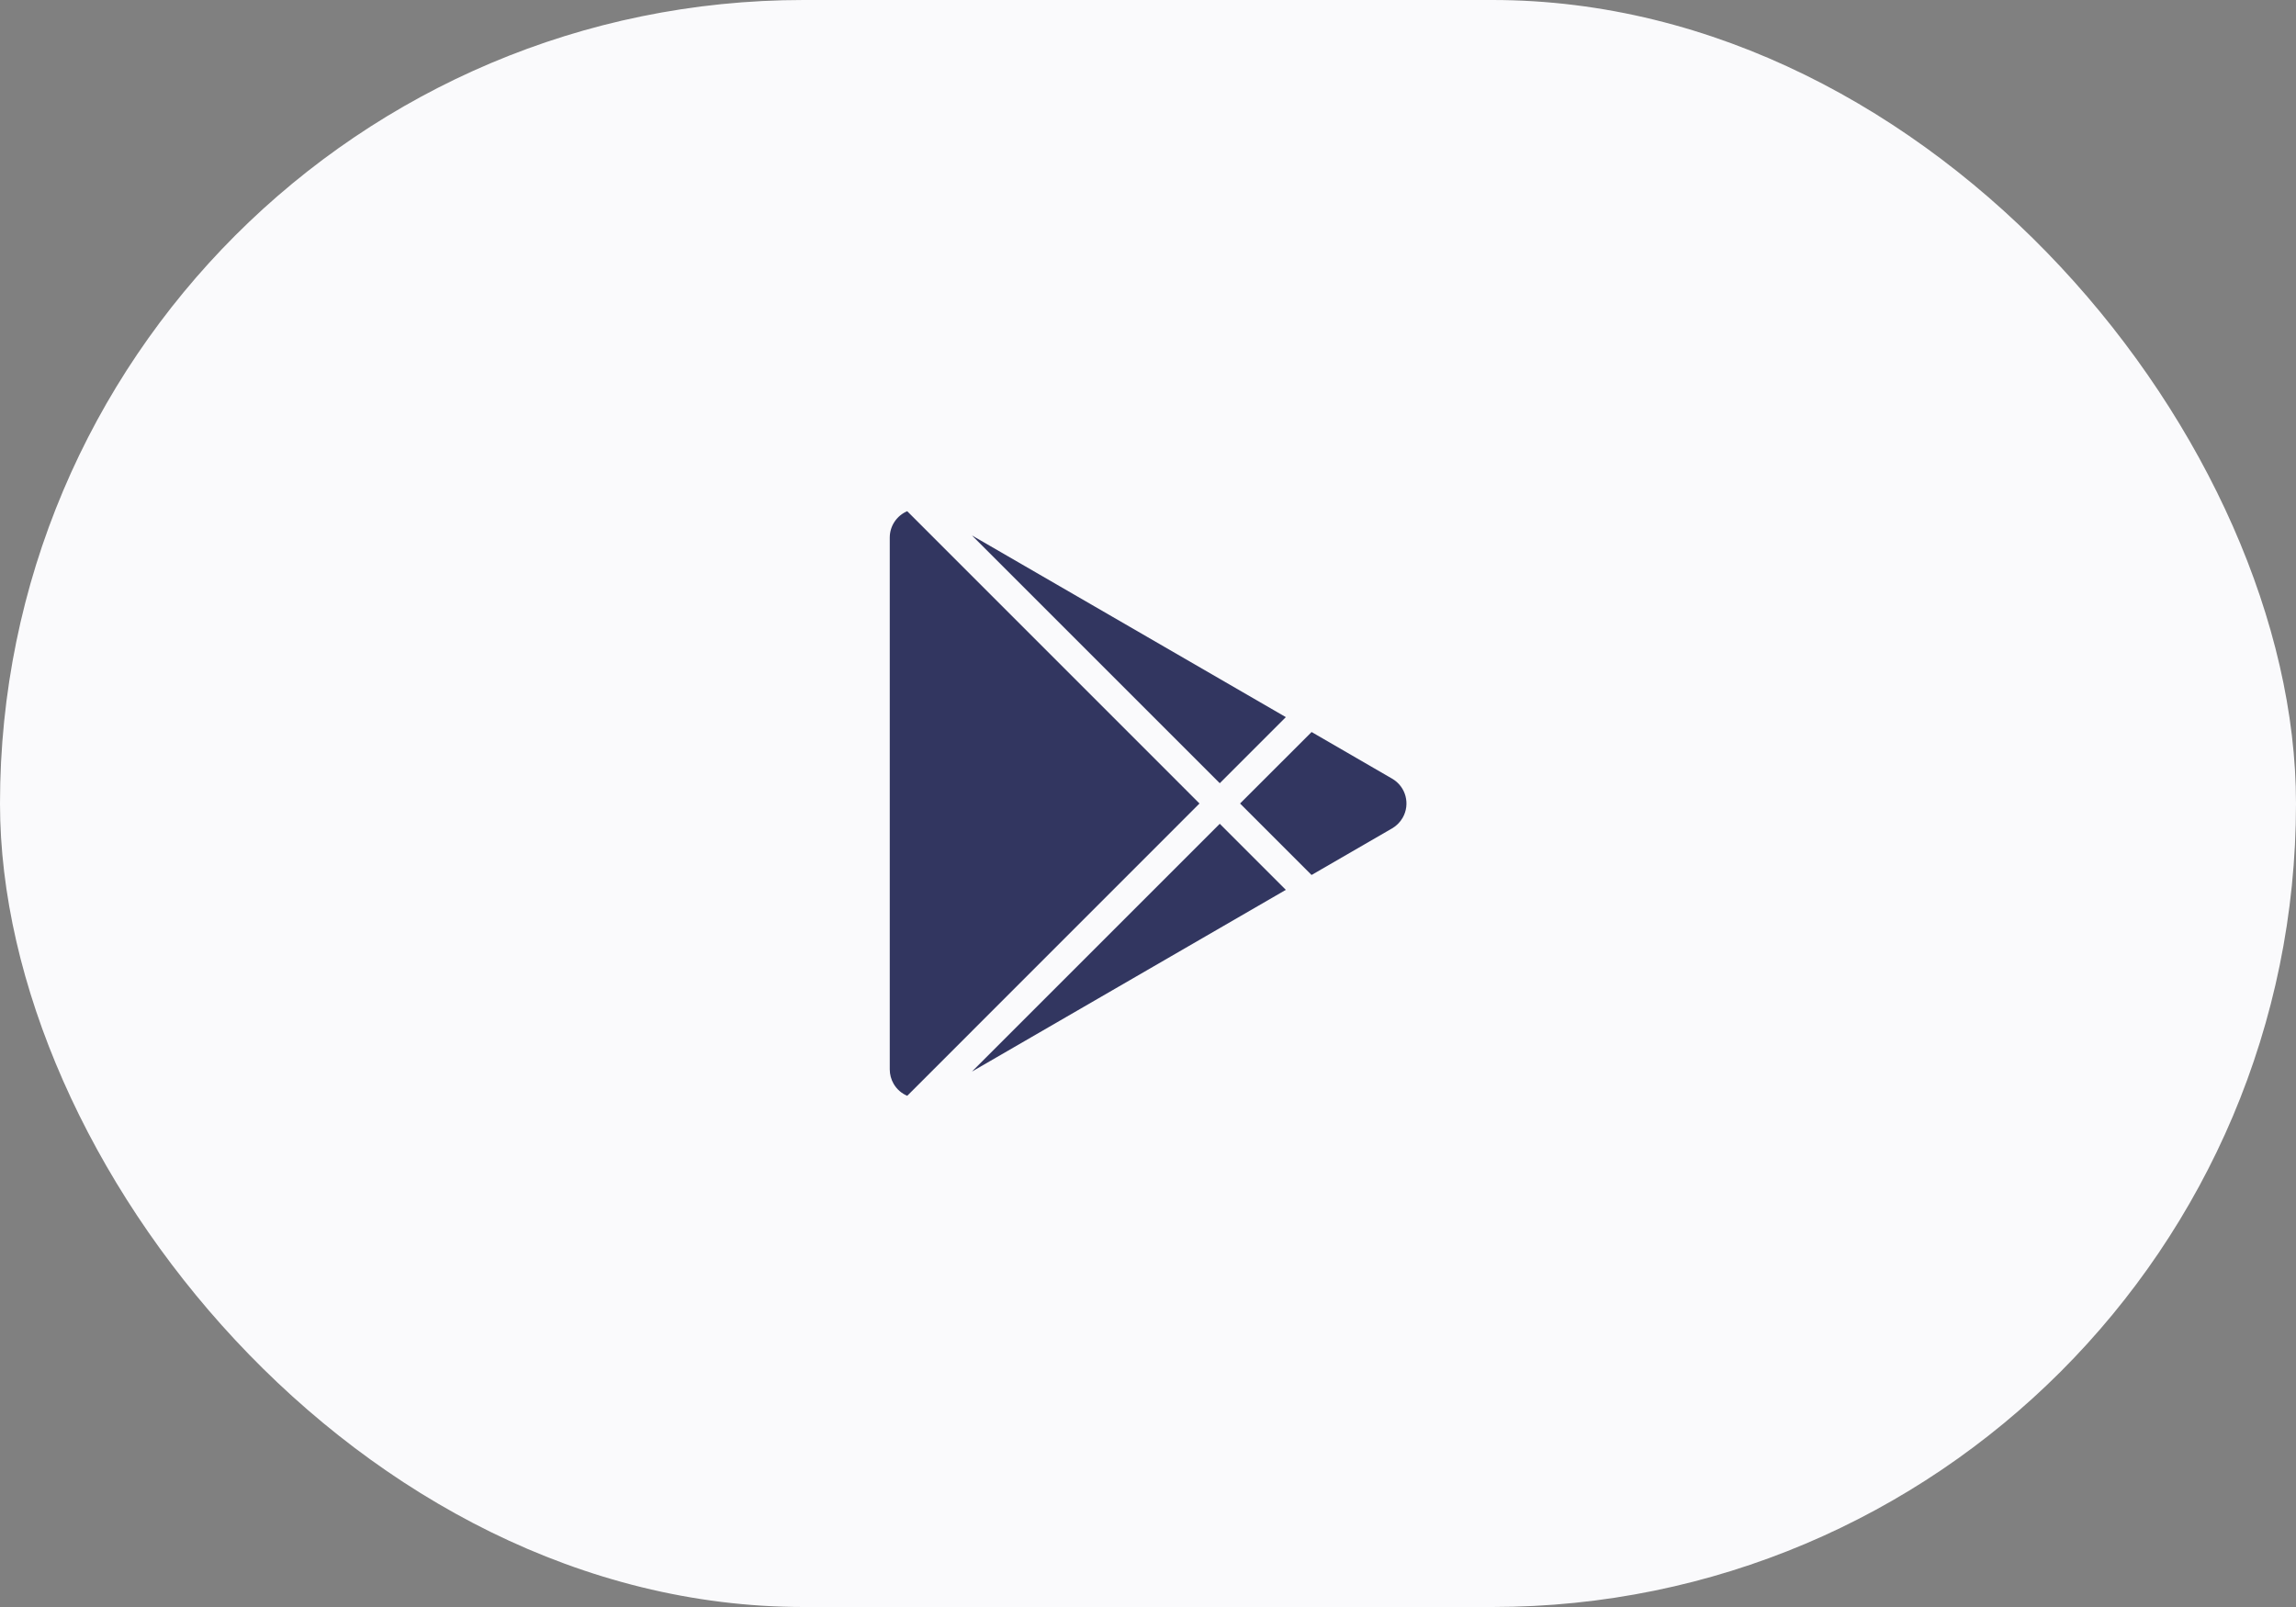
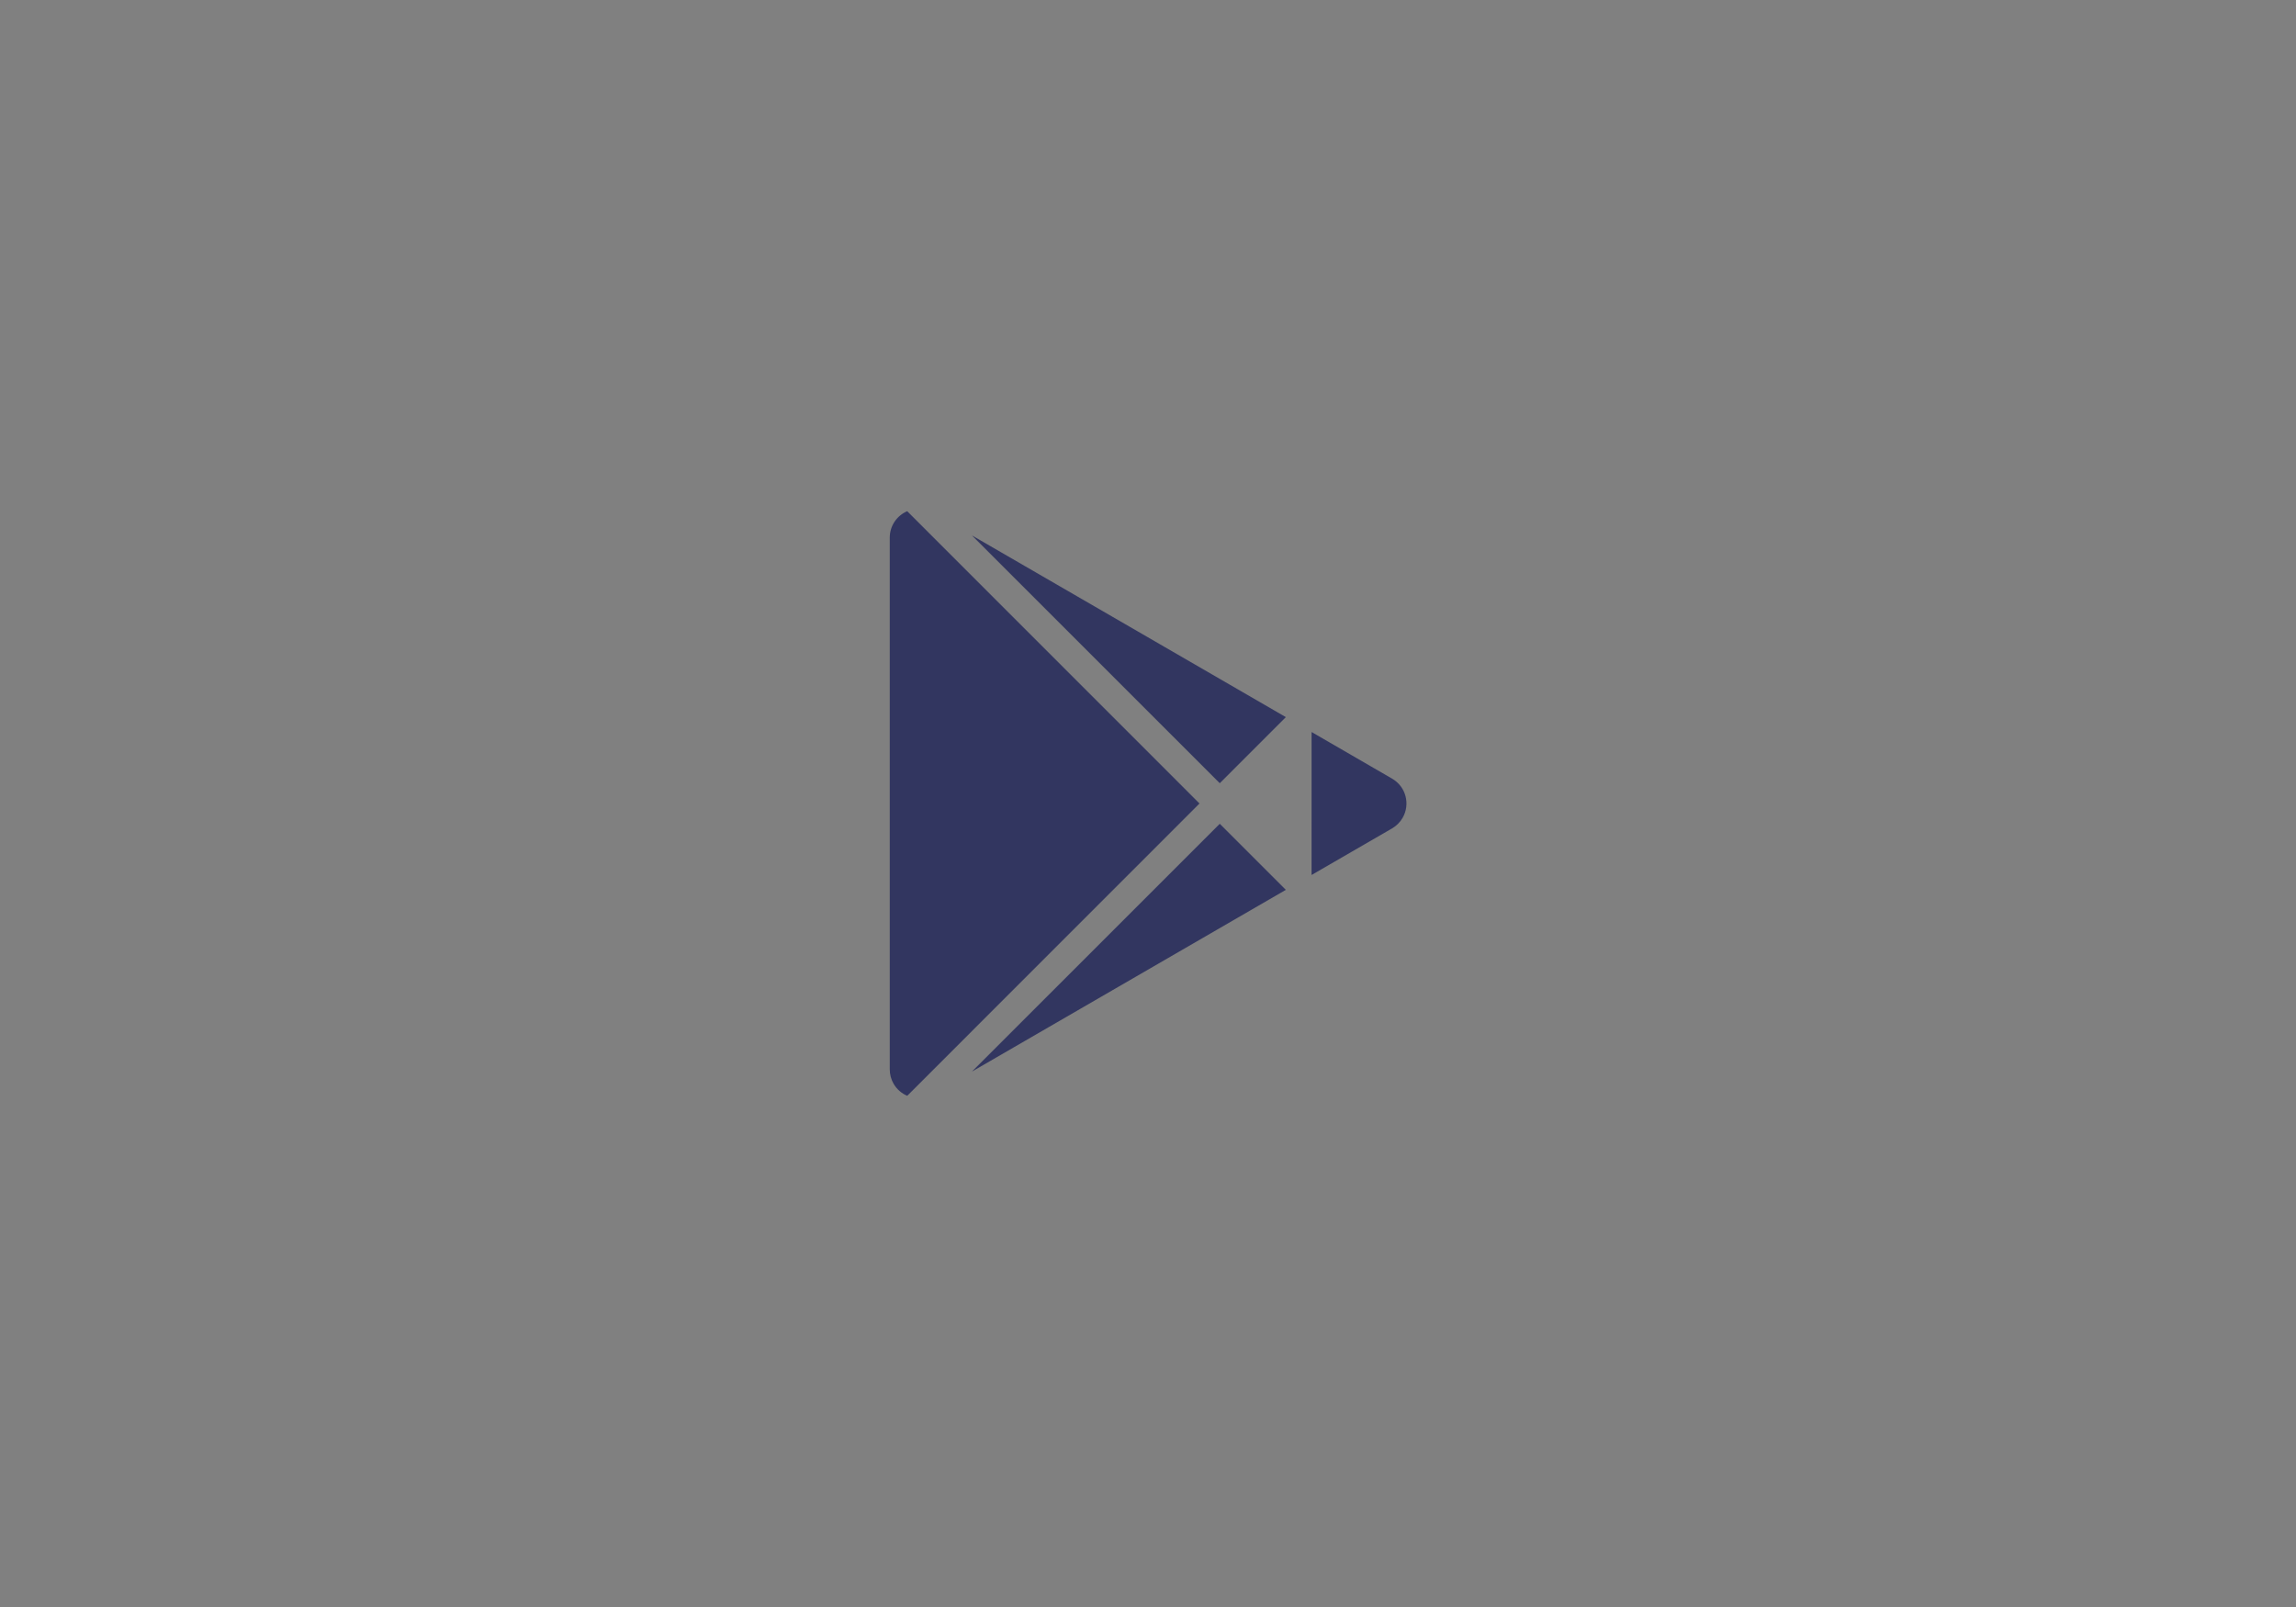
<svg xmlns="http://www.w3.org/2000/svg" width="80" height="56" viewBox="0 0 80 56" fill="none">
  <rect x="0" y="0" width="80" height="56" fill="#808080" stroke="none" />
-   <rect x="0" width="80" height="56" rx="28" fill="#FAFAFC" />
-   <path d="M31.61 17.814L41.794 28L31.611 38.186C31.418 38.105 31.249 37.962 31.136 37.767C31.048 37.614 31.002 37.442 31.002 37.266V18.735C31.002 18.321 31.252 17.966 31.61 17.814ZM42.501 28.707L44.803 31.009L33.865 37.342L42.501 28.707ZM45.7 25.509L48.507 27.135C48.985 27.411 49.148 28.023 48.871 28.501C48.783 28.652 48.658 28.778 48.507 28.866L45.699 30.491L43.208 28L45.7 25.509ZM33.865 18.658L44.803 24.99L42.501 27.293L33.865 18.658Z" fill="#323660" />
+   <path d="M31.61 17.814L41.794 28L31.611 38.186C31.418 38.105 31.249 37.962 31.136 37.767C31.048 37.614 31.002 37.442 31.002 37.266V18.735C31.002 18.321 31.252 17.966 31.61 17.814ZM42.501 28.707L44.803 31.009L33.865 37.342L42.501 28.707ZM45.7 25.509L48.507 27.135C48.985 27.411 49.148 28.023 48.871 28.501C48.783 28.652 48.658 28.778 48.507 28.866L45.699 30.491L45.7 25.509ZM33.865 18.658L44.803 24.99L42.501 27.293L33.865 18.658Z" fill="#323660" />
</svg>